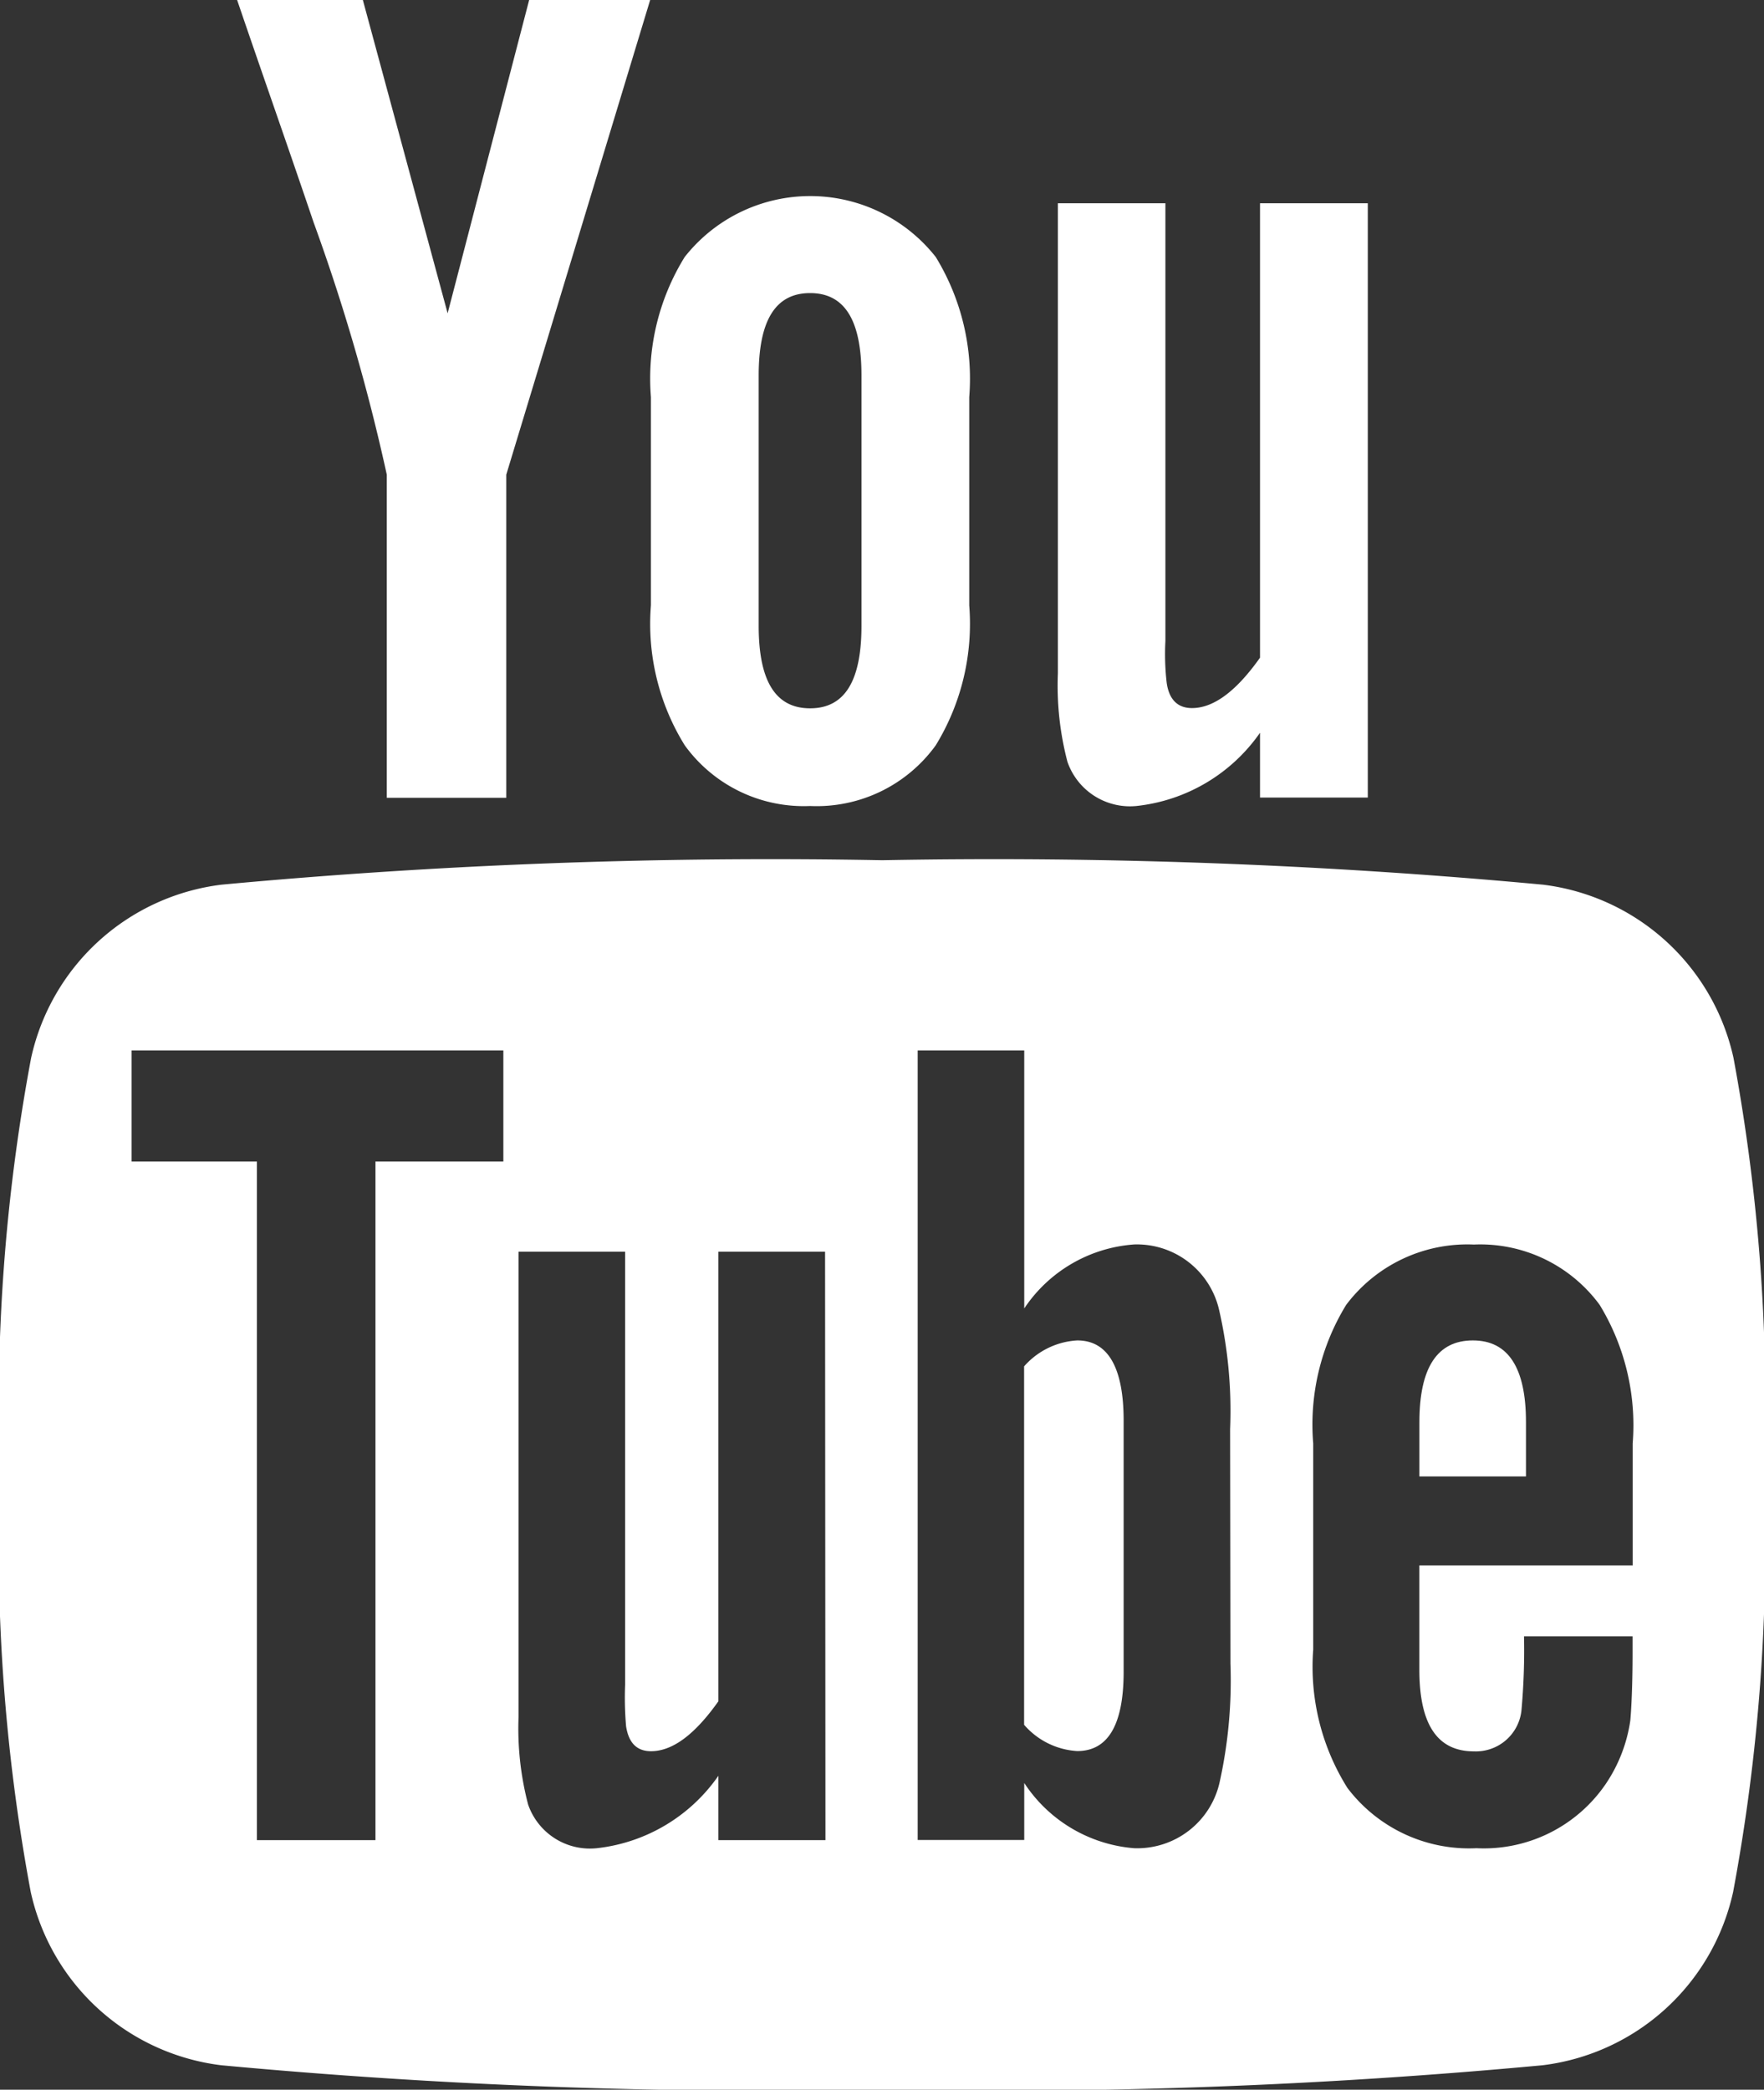
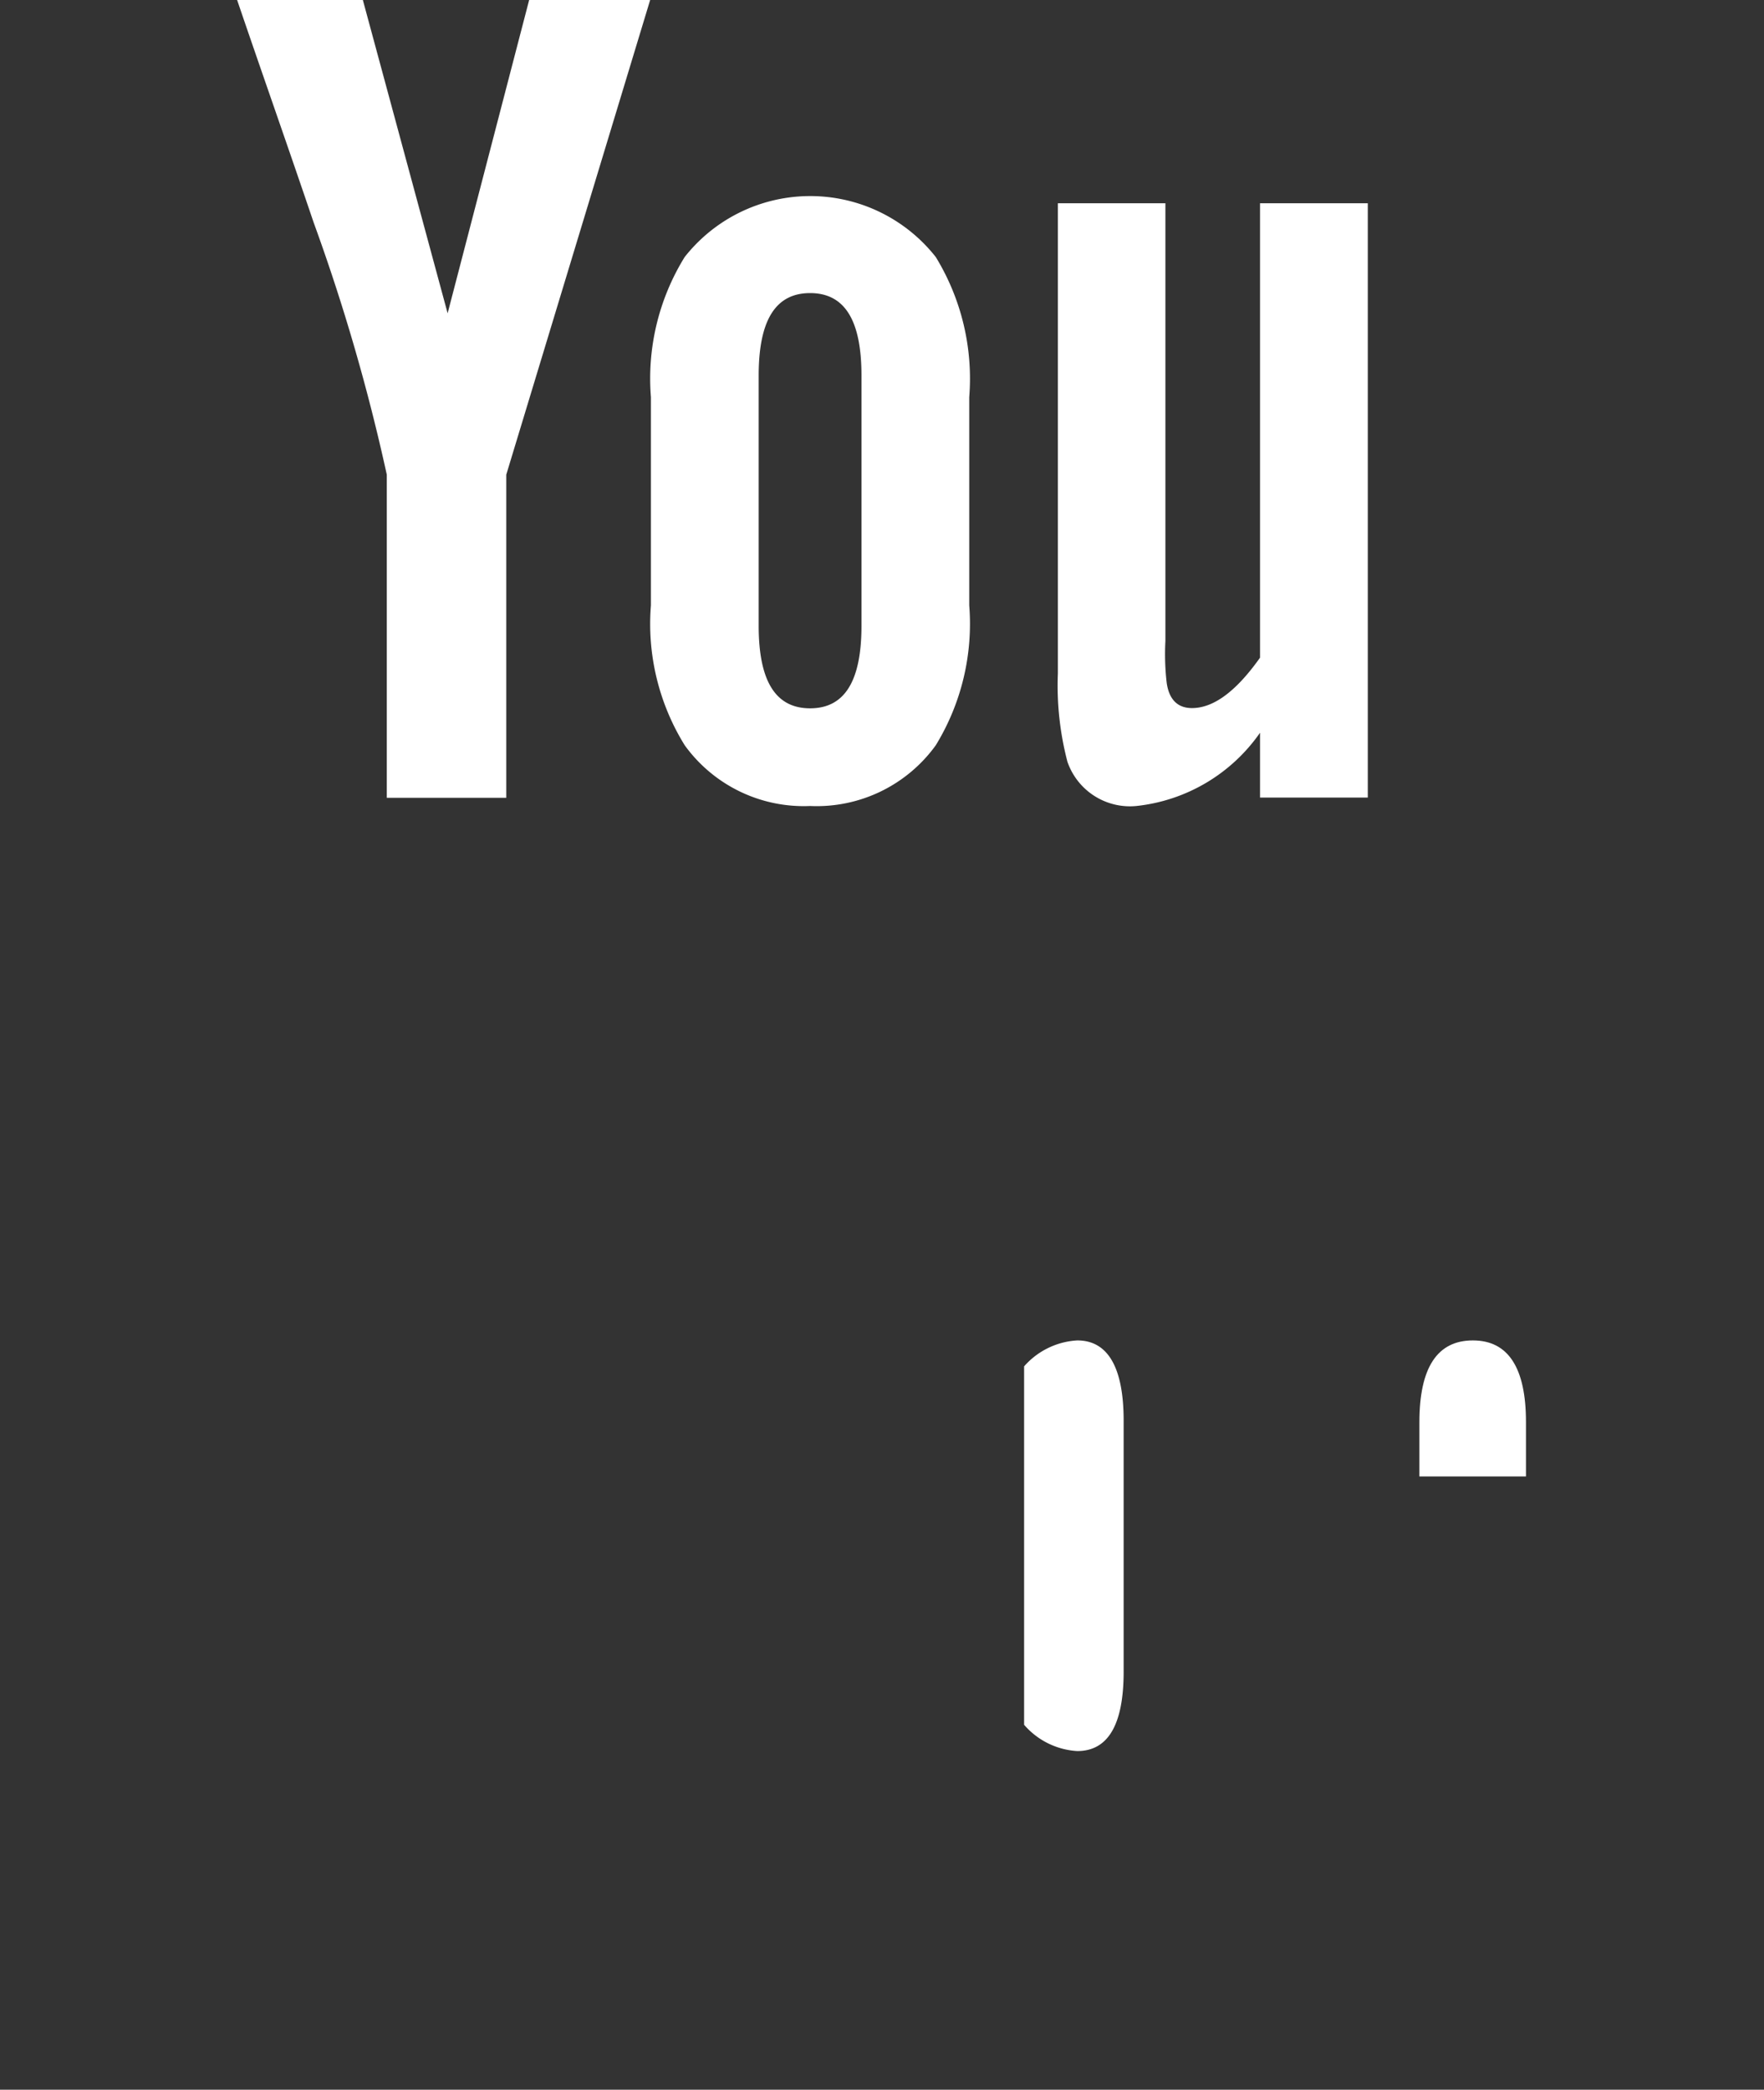
<svg xmlns="http://www.w3.org/2000/svg" id="social" width="36.913" height="43.729" viewBox="0 0 36.913 43.729">
  <rect x="0" y="0" width="36.913" height="43.729" fill="#333333" stroke="none" />
  <g id="グループ_731" data-name="グループ 731" transform="translate(0)">
-     <path id="パス_348" data-name="パス 348" d="M43.342,41.464a4.663,4.663,0,0,0-3.991-3.627,124.016,124.016,0,0,0-13.821-.511,124.053,124.053,0,0,0-13.824.511,4.662,4.662,0,0,0-3.988,3.627,39.523,39.523,0,0,0-.651,8.726,39.516,39.516,0,0,0,.643,8.725A4.662,4.662,0,0,0,11.7,62.542a124.025,124.025,0,0,0,13.822.512,123.935,123.935,0,0,0,13.823-.512,4.663,4.663,0,0,0,3.989-3.627,39.546,39.546,0,0,0,.646-8.725A39.574,39.574,0,0,0,43.342,41.464ZM17.6,43.631H14.924v14.2H12.443v-14.2H9.82V41.305H17.6Zm6.74,14.2H22.1V56.484A3.575,3.575,0,0,1,19.555,58a1.368,1.368,0,0,1-1.437-.915,6.283,6.283,0,0,1-.2-1.831V45.517h2.23V54.58a6.946,6.946,0,0,0,.02.868c.054.346.223.522.522.522.448,0,.915-.345,1.41-1.045V45.517h2.232Zm8.475-3.695a9.834,9.834,0,0,1-.226,2.481A1.766,1.766,0,0,1,30.8,58,3.04,3.04,0,0,1,28.5,56.635v1.193h-2.23V41.305H28.5v5.4A3.022,3.022,0,0,1,30.8,45.366a1.765,1.765,0,0,1,1.782,1.389,9.454,9.454,0,0,1,.226,2.475Zm8.419-2.054H36.768v2.182c0,1.14.373,1.709,1.14,1.709a.959.959,0,0,0,1-.895,14.036,14.036,0,0,0,.05-1.511H41.23v.326c0,.719-.027,1.214-.048,1.437a3.178,3.178,0,0,1-.521,1.336A3.087,3.087,0,0,1,37.963,58a3.194,3.194,0,0,1-2.7-1.261,4.768,4.768,0,0,1-.716-2.895V49.53a4.791,4.791,0,0,1,.69-2.9,3.171,3.171,0,0,1,2.672-1.262,3.1,3.1,0,0,1,2.632,1.262,4.839,4.839,0,0,1,.691,2.9v2.549Z" transform="translate(-7.067 -19.325)" fill="#fff" />
    <path id="パス_349" data-name="パス 349" d="M69.776,58.163q-1.118,0-1.119,1.708V61.01h2.23V59.871c0-1.138-.373-1.708-1.111-1.708Z" transform="translate(-38.955 -30.114)" fill="#fff" />
    <path id="パス_350" data-name="パス 350" d="M52.618,58.163a1.6,1.6,0,0,0-1.113.543v7.5a1.591,1.591,0,0,0,1.113.55c.643,0,.97-.55.97-1.661V59.843C53.588,58.733,53.261,58.163,52.618,58.163Z" transform="translate(-30.075 -30.114)" fill="#fff" />
    <path id="パス_351" data-name="パス 351" d="M54.622,21.432A3.622,3.622,0,0,0,57.2,19.9v1.357h2.255V8.82H57.2v9.509c-.5.706-.973,1.055-1.424,1.055-.3,0-.479-.178-.529-.528a5.228,5.228,0,0,1-.027-.876V8.82H52.97v9.838a6.286,6.286,0,0,0,.2,1.85A1.384,1.384,0,0,0,54.622,21.432Z" transform="translate(-30.833 -4.567)" fill="#fff" />
    <path id="パス_352" data-name="パス 352" d="M20.489,9.933v6.762h2.5V9.933L26,0H23.468L21.762,6.556,19.988,0H17.357c.527,1.548,1.075,3.1,1.6,4.652A41.127,41.127,0,0,1,20.489,9.933Z" transform="translate(-12.395)" fill="#fff" />
    <path id="パス_353" data-name="パス 353" d="M38.643,21.271A3.073,3.073,0,0,0,41.273,20a4.867,4.867,0,0,0,.7-2.926V12.715a4.876,4.876,0,0,0-.7-2.931,3.343,3.343,0,0,0-5.255,0,4.835,4.835,0,0,0-.706,2.931v4.357A4.823,4.823,0,0,0,36.019,20,3.073,3.073,0,0,0,38.643,21.271Zm-1.076-9.008c0-1.151.349-1.725,1.076-1.725s1.075.573,1.075,1.725V17.5c0,1.151-.348,1.727-1.075,1.727s-1.076-.576-1.076-1.727Z" transform="translate(-21.691 -4.405)" fill="#fff" />
  </g>
</svg>